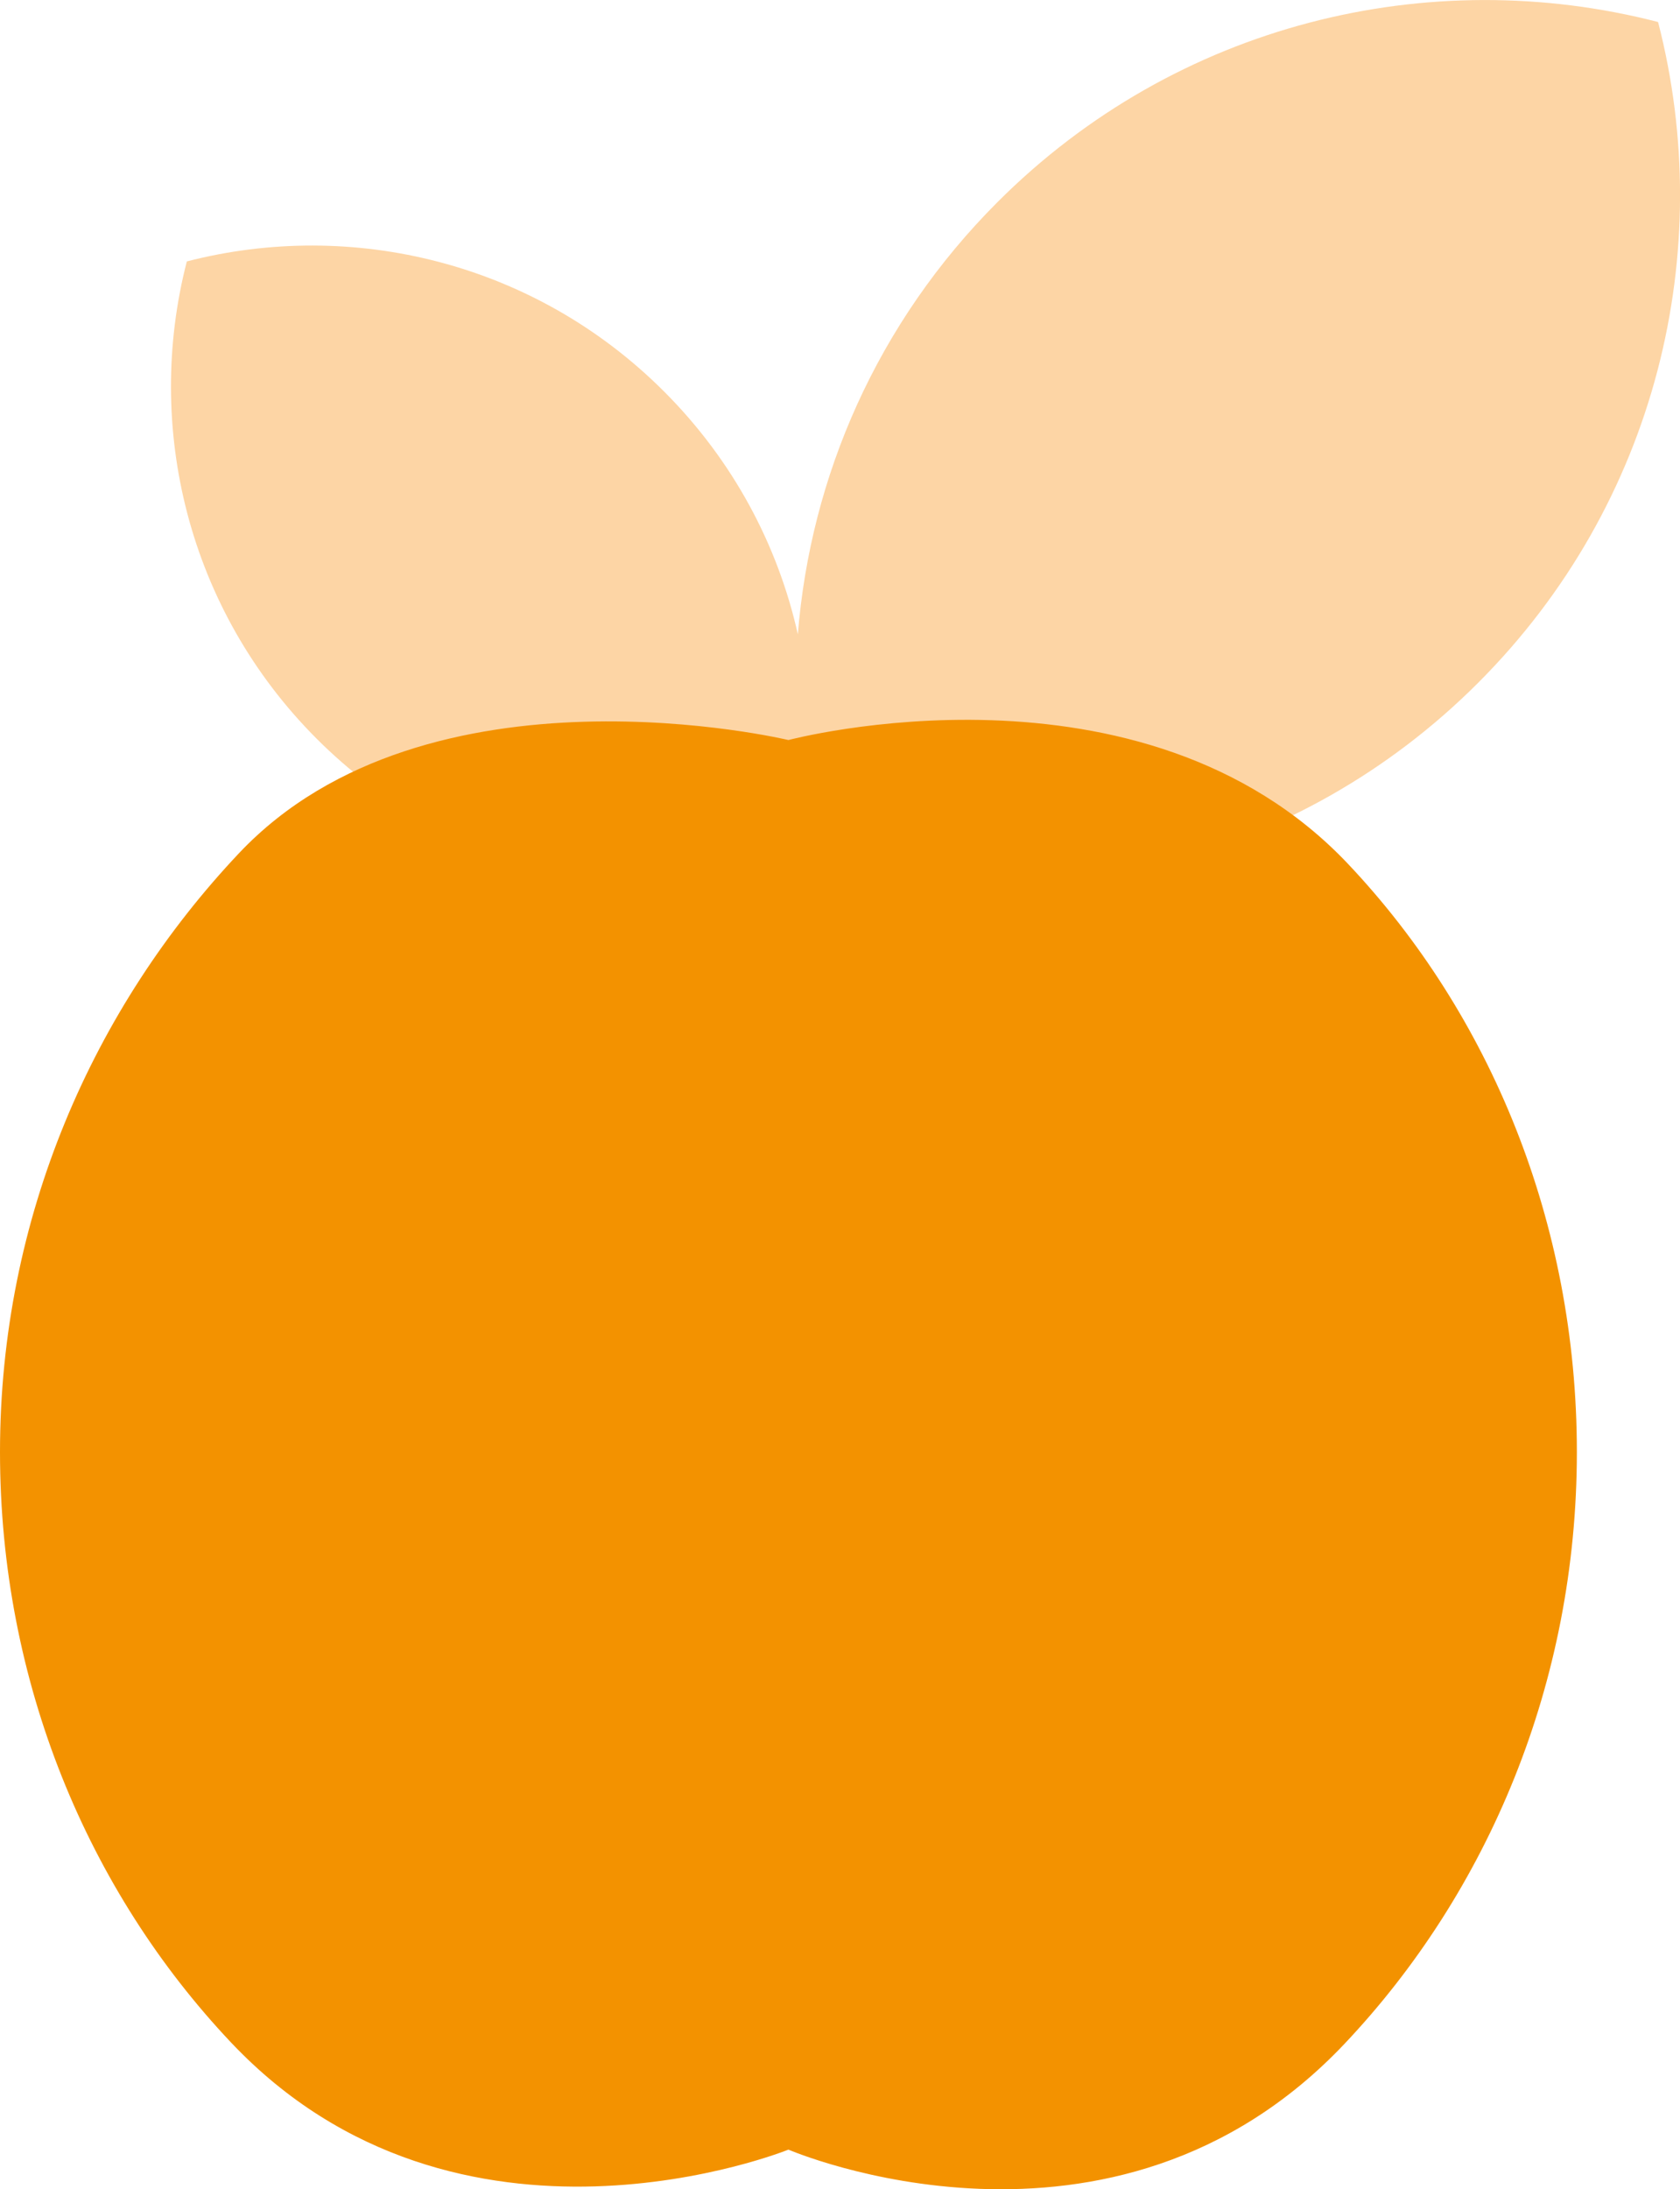
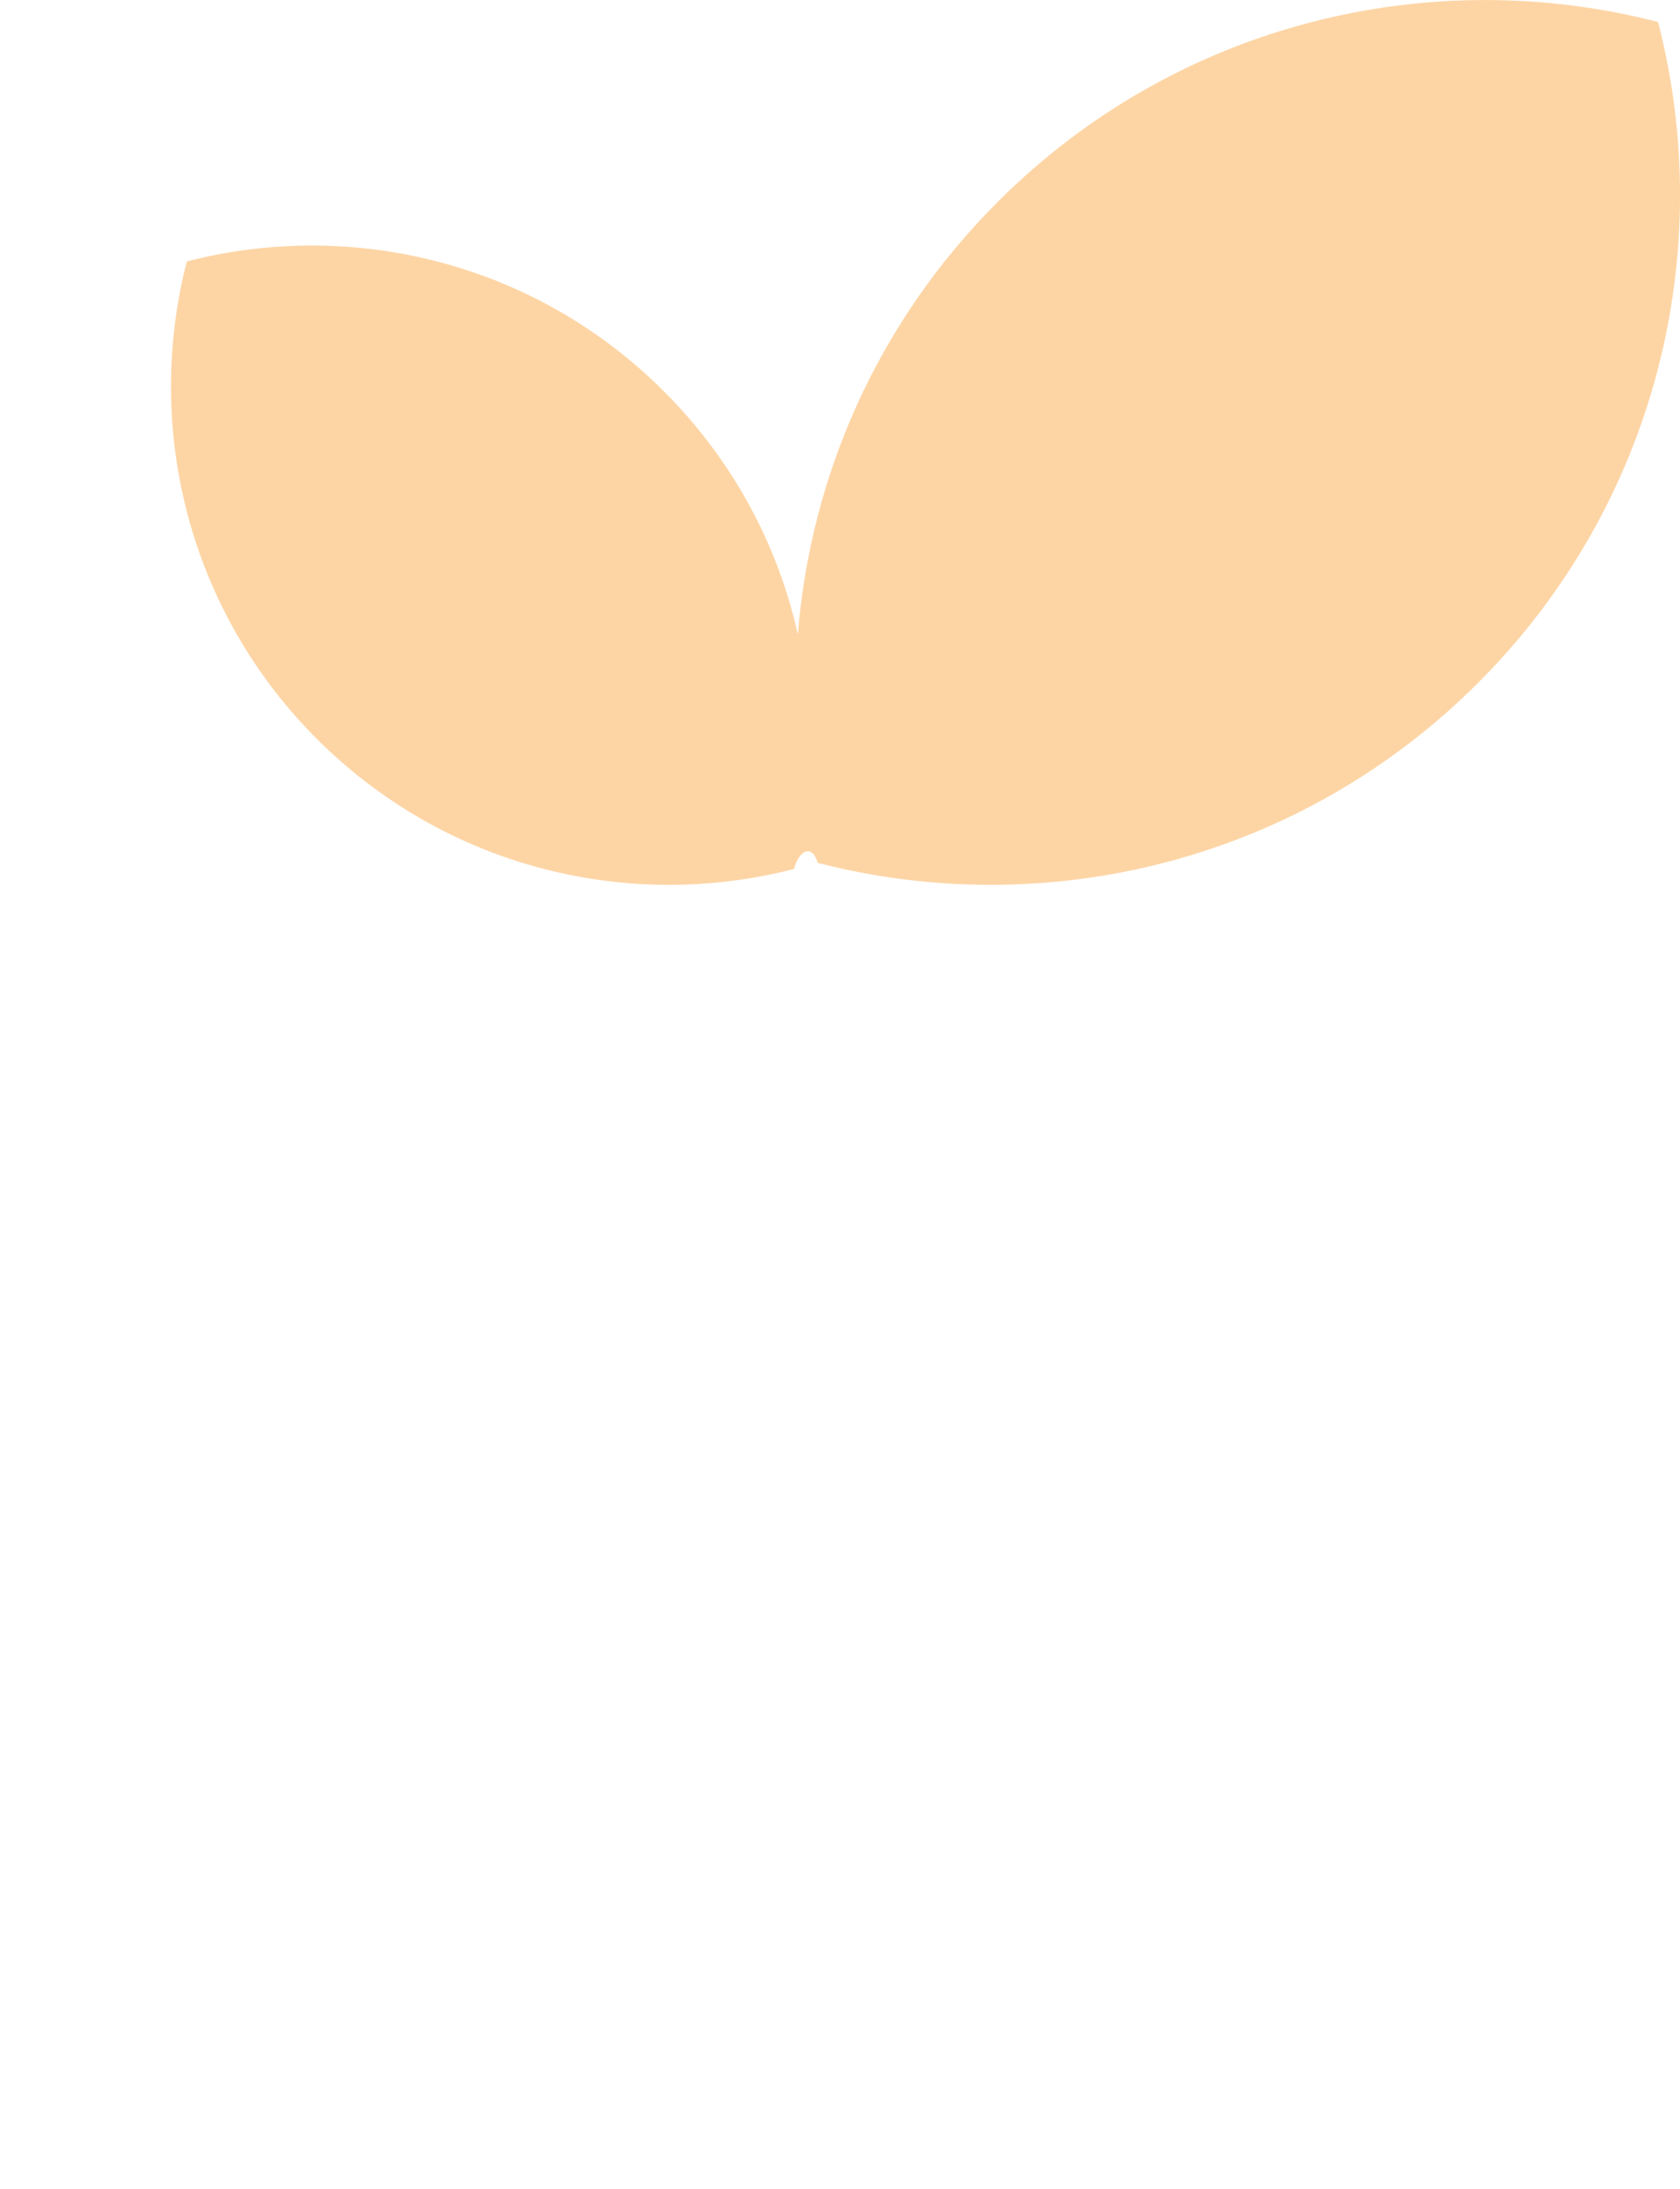
<svg xmlns="http://www.w3.org/2000/svg" version="1.1" id="Ebene_1" x="0px" y="0px" viewBox="0 0 21.762 28.346" style="enable-background:new 0 0 21.762 28.346;" xml:space="preserve">
  <g>
    <path style="fill:#FDD5A5;" d="M21.478,0.285c0.765,2.961-0.012,6.237-2.331,8.556c-2.318,2.319-5.595,3.096-8.556,2.331   c-0.06-0.235-0.238-0.181-0.305,0.079c-2.139,0.553-4.506-0.009-6.182-1.684C2.429,7.892,1.868,5.524,2.42,3.385   c2.14-0.553,4.507,0.009,6.182,1.684c0.897,0.897,1.475,1.992,1.733,3.144c0.163-2.041,1.026-4.036,2.587-5.597   C15.241,0.297,18.517-0.48,21.478,0.285" />
-     <path style="fill:#F39200;" d="M10.213,27.833c0,0,4.198,1.812,7.207-1.374c1.853-1.961,3.006-4.666,3.006-7.659   c0-2.969-1.123-5.666-2.962-7.612c-2.67-2.826-7.251-1.606-7.251-1.606s-4.674-1.12-7.116,1.464C1.214,13.04,0,15.759,0,18.8   c0,2.985,1.143,5.688,2.991,7.644C5.94,29.565,10.213,27.833,10.213,27.833" />
  </g>
</svg>